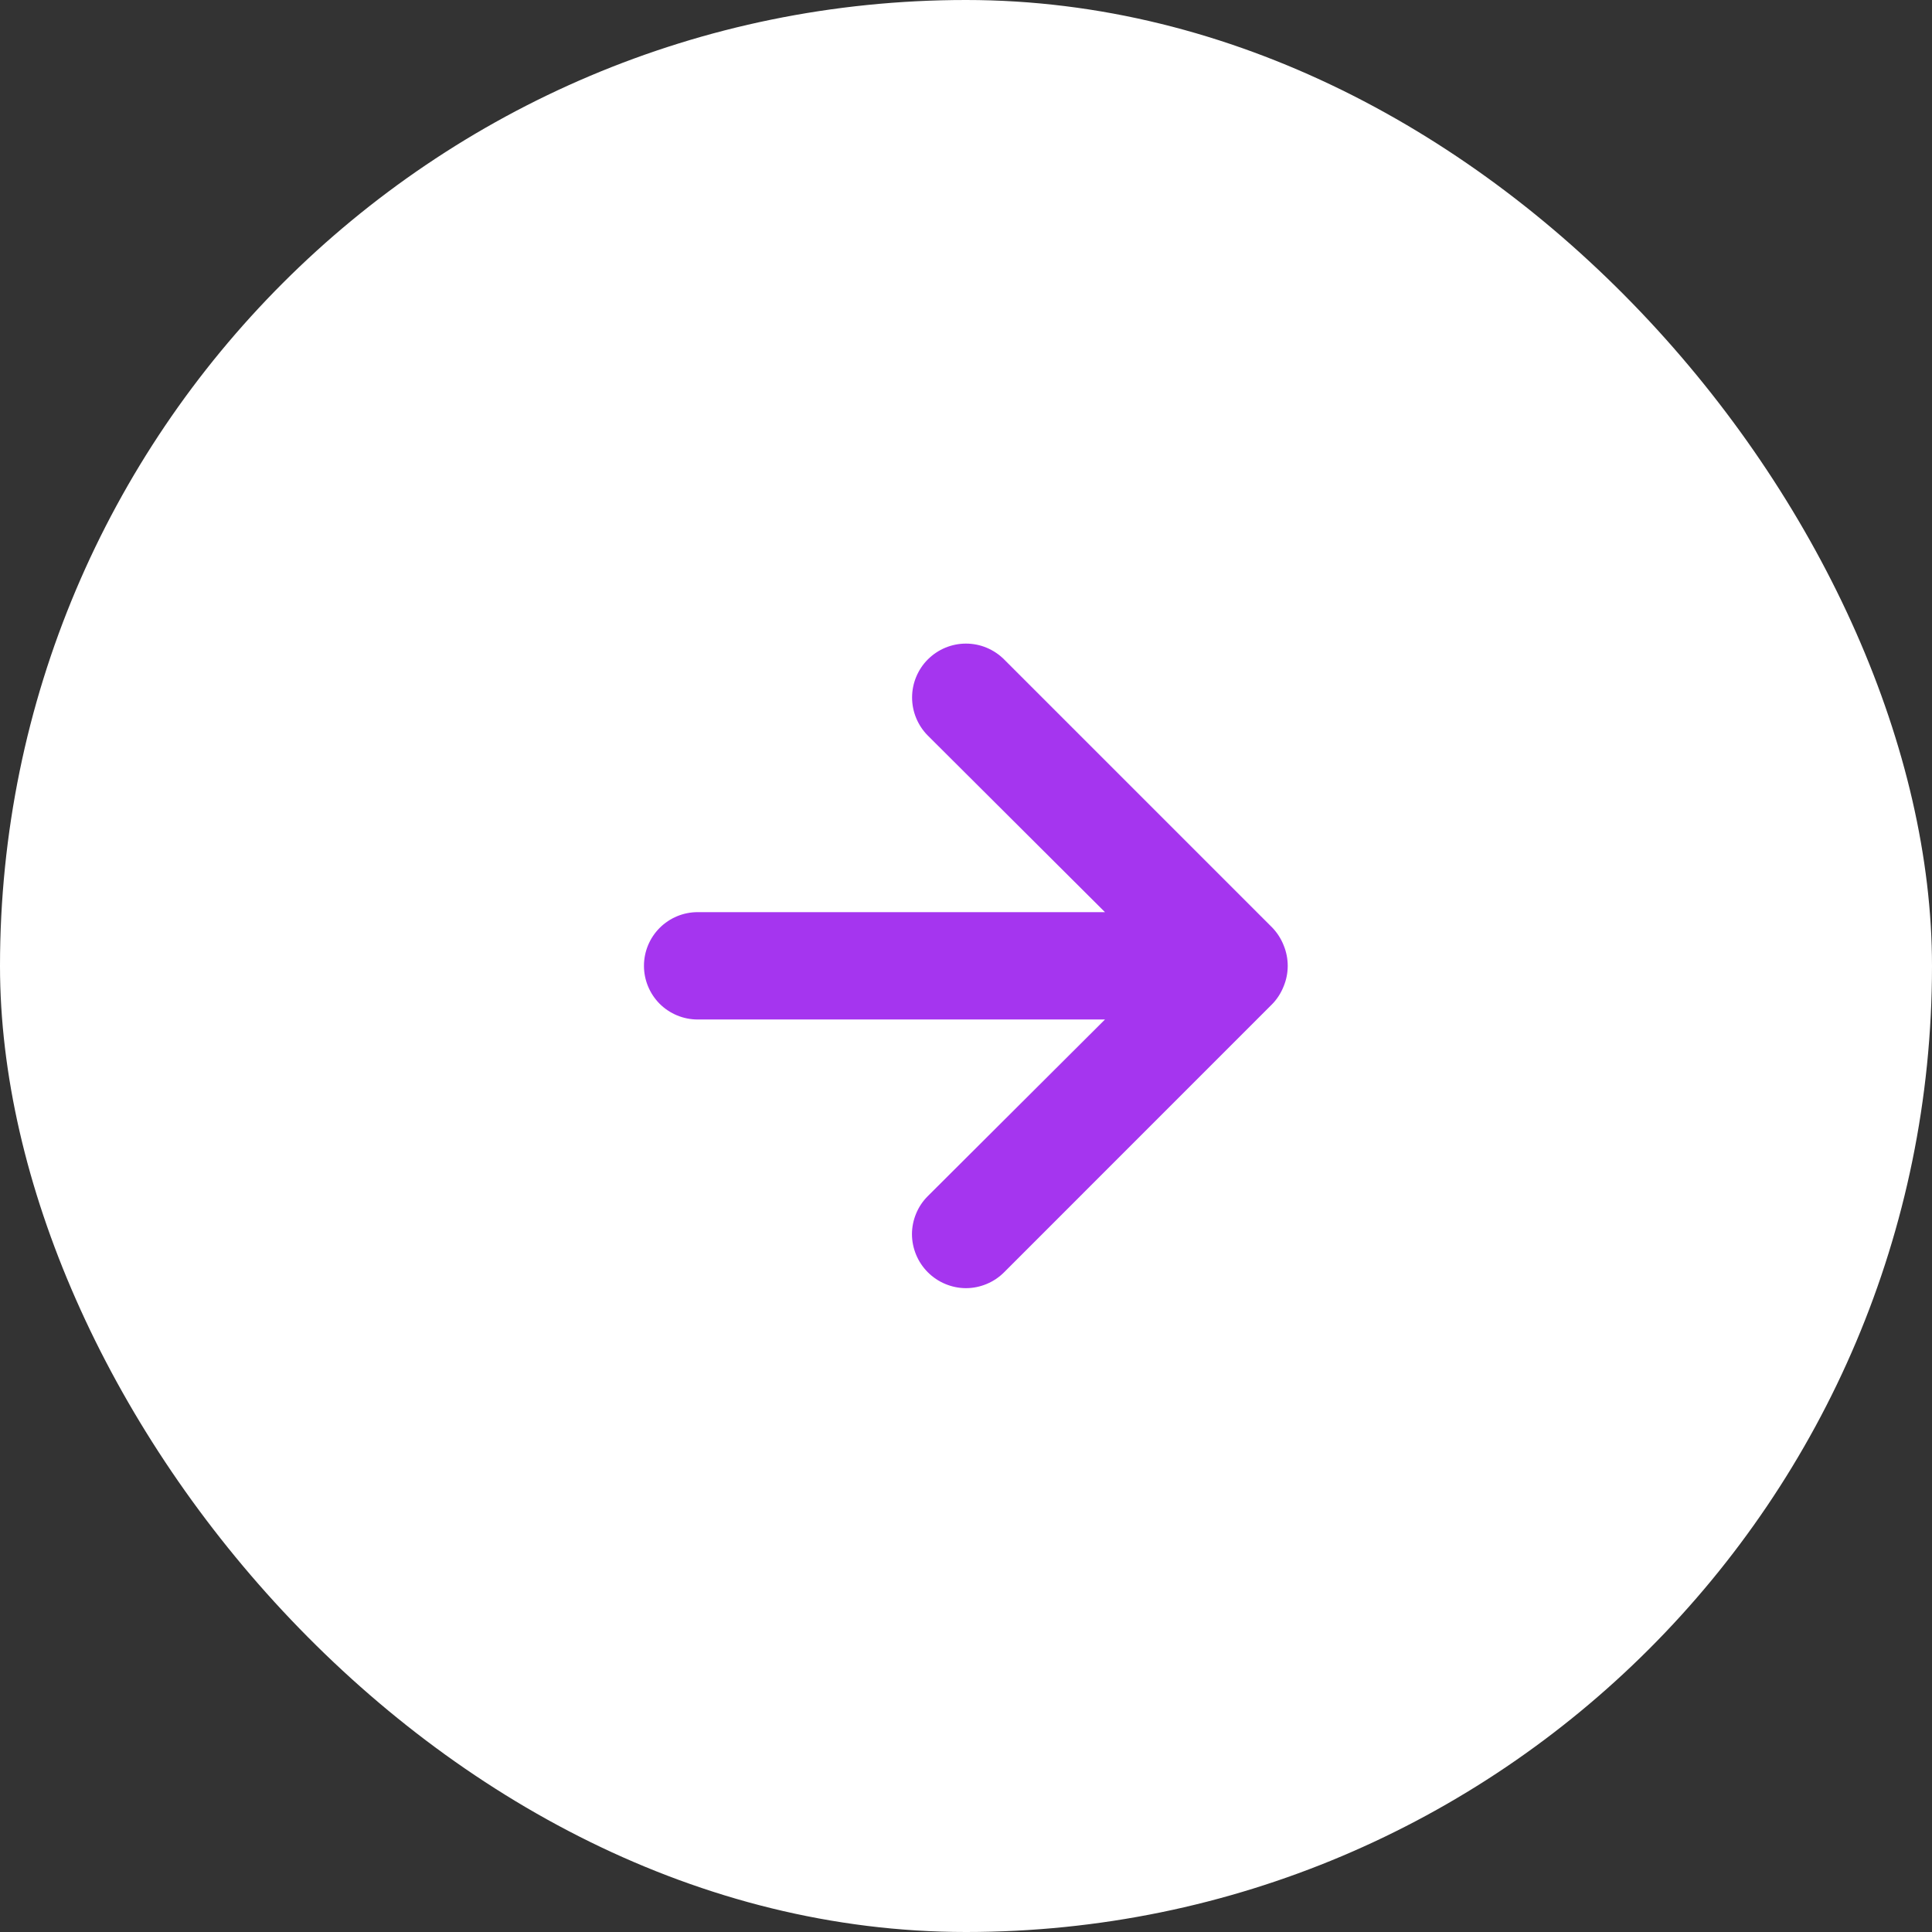
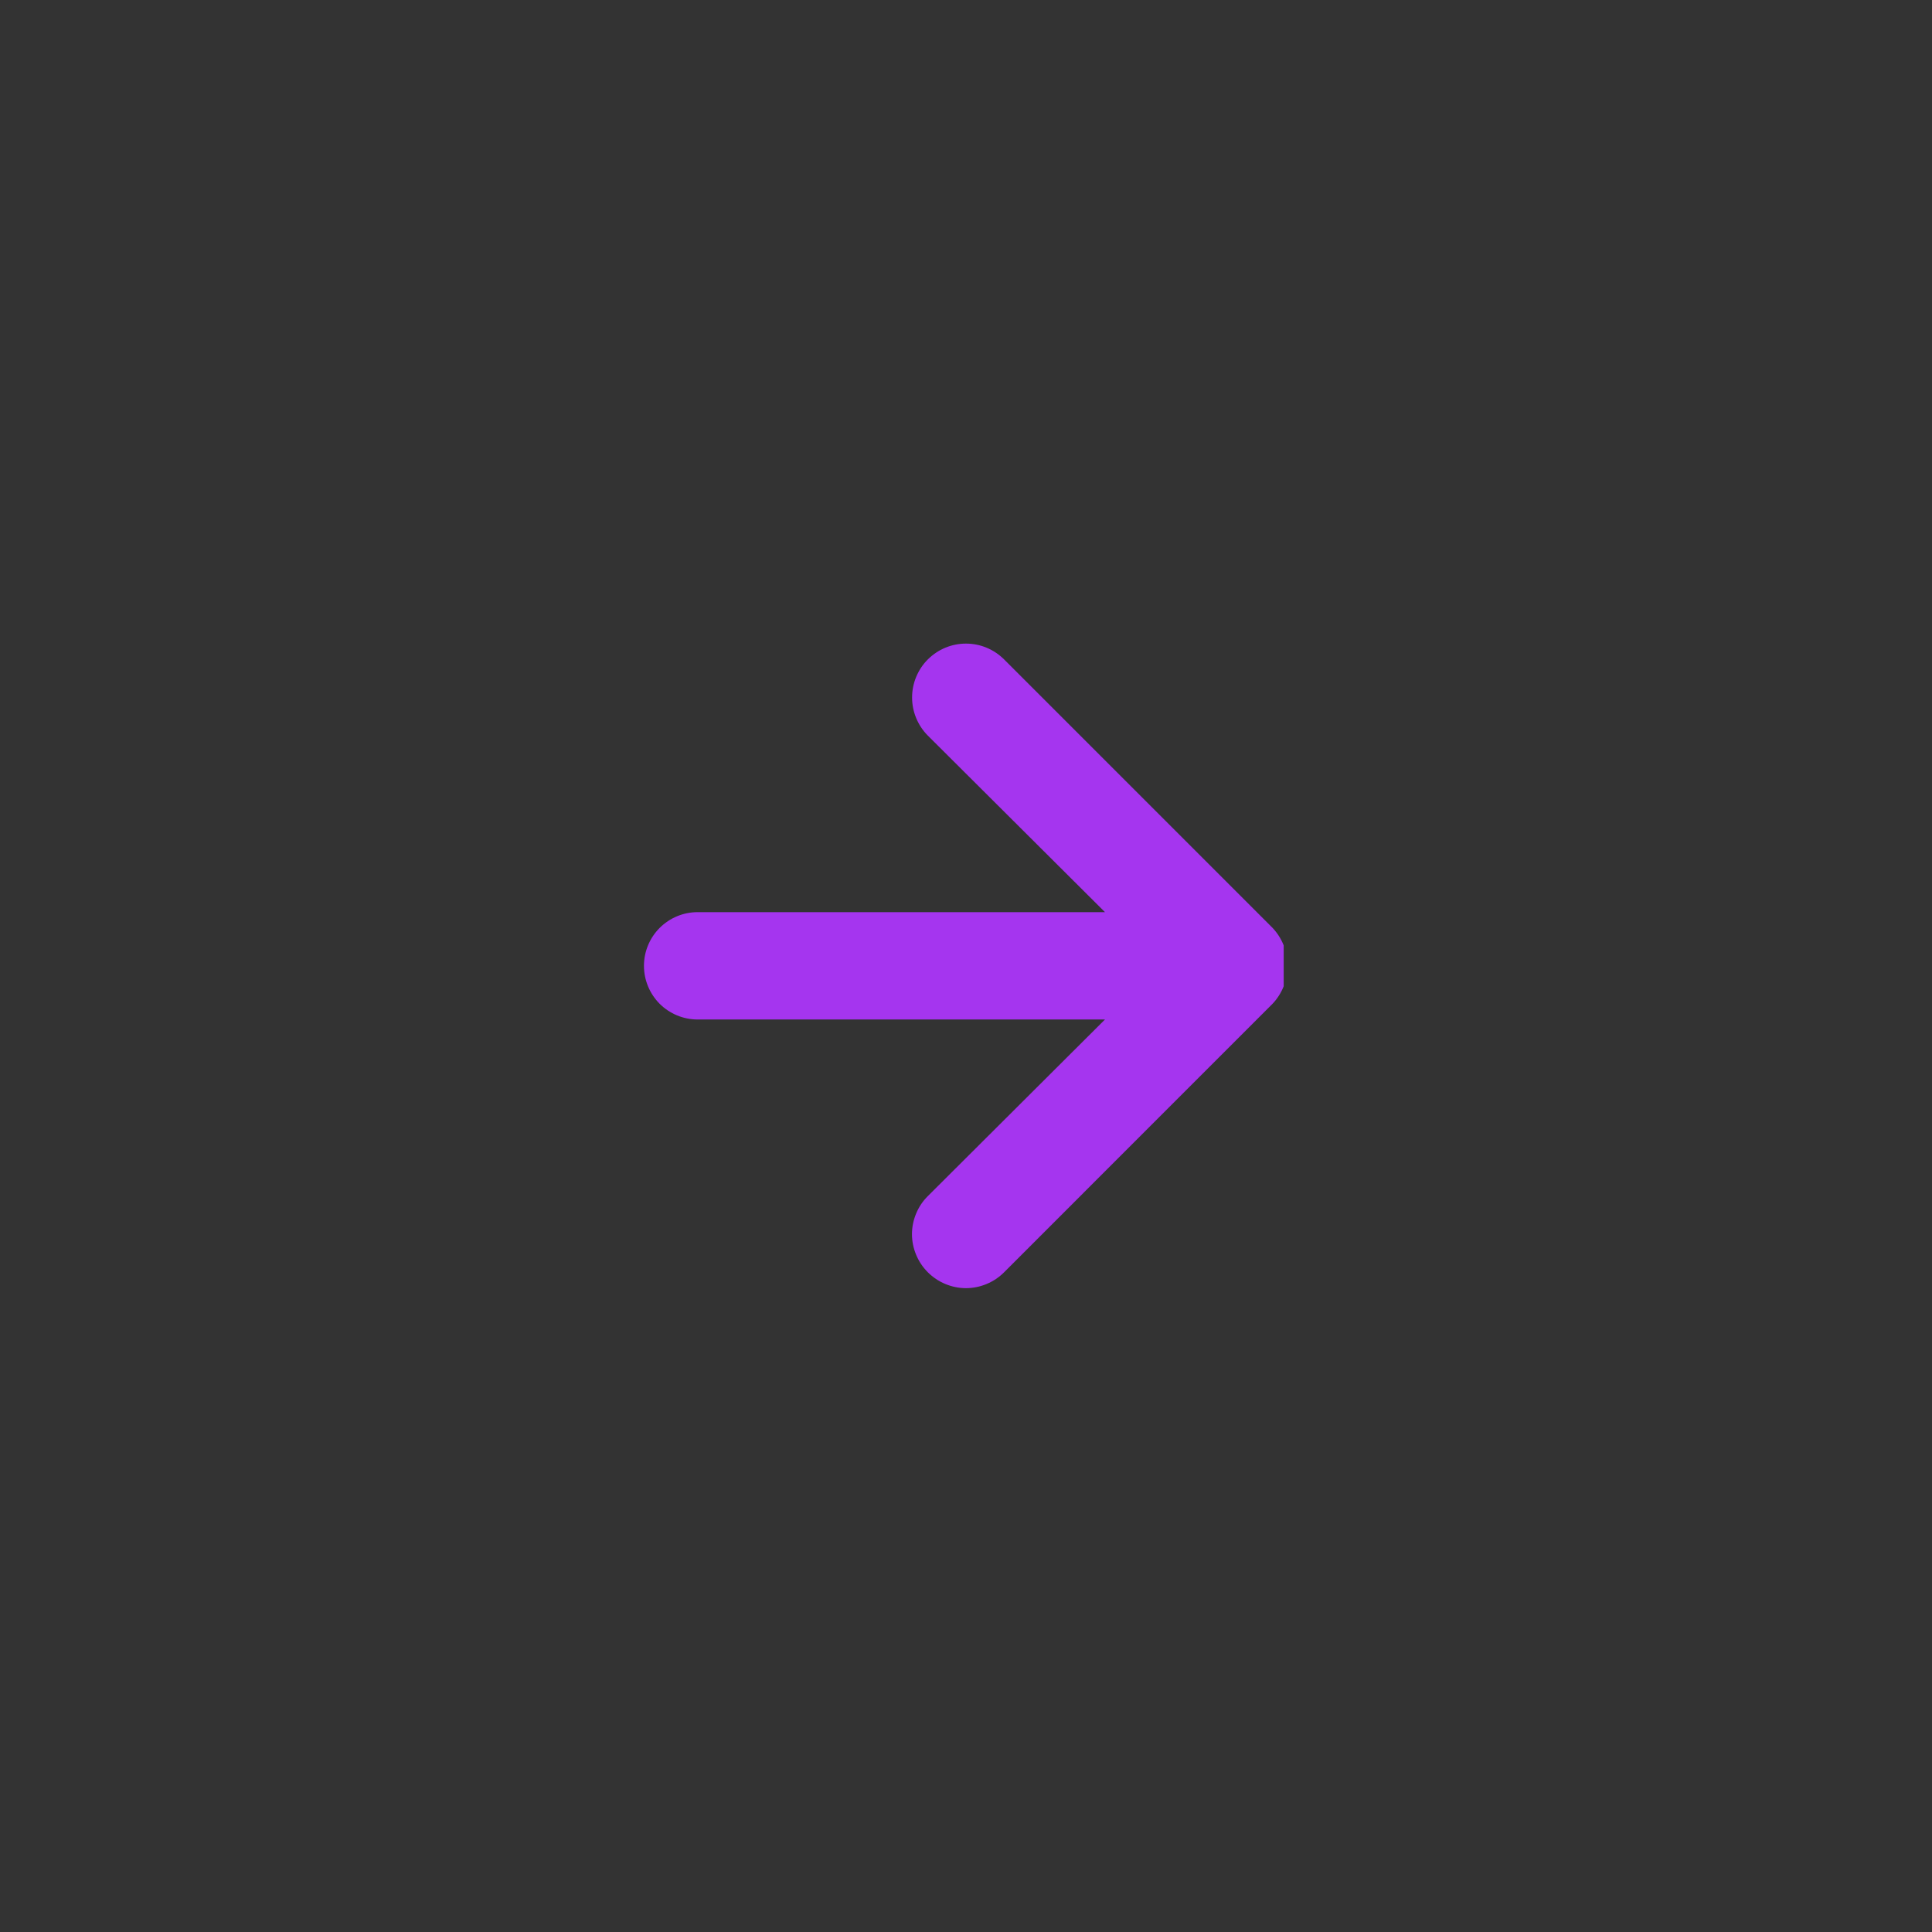
<svg xmlns="http://www.w3.org/2000/svg" width="32" height="32" viewBox="0 0 32 32" fill="none">
  <rect x="0" y="0" width="32" height="32" fill="#333333" stroke="none" />
-   <rect width="32" height="32" rx="16" fill="white" />
-   <path d="M21.262 15.659C21.219 15.55 21.156 15.451 21.075 15.366L16.631 10.922C16.548 10.839 16.449 10.773 16.341 10.728C16.233 10.683 16.117 10.66 15.999 10.66C15.763 10.66 15.536 10.754 15.368 10.922C15.285 11.004 15.22 11.103 15.175 11.211C15.13 11.319 15.107 11.435 15.107 11.553C15.107 11.789 15.201 12.016 15.368 12.184L18.302 15.108H11.555C11.319 15.108 11.093 15.202 10.926 15.369C10.76 15.535 10.666 15.761 10.666 15.997C10.666 16.233 10.76 16.459 10.926 16.626C11.093 16.792 11.319 16.886 11.555 16.886H18.302L15.368 19.811C15.285 19.893 15.219 19.991 15.174 20.1C15.129 20.208 15.105 20.324 15.105 20.442C15.105 20.559 15.129 20.675 15.174 20.783C15.219 20.892 15.285 20.99 15.368 21.073C15.451 21.156 15.549 21.222 15.658 21.267C15.766 21.312 15.882 21.336 15.999 21.336C16.117 21.336 16.233 21.312 16.341 21.267C16.45 21.222 16.548 21.156 16.631 21.073L21.075 16.628C21.156 16.544 21.219 16.444 21.262 16.335C21.351 16.119 21.351 15.876 21.262 15.659Z" fill="#A535EF" />
+   <path d="M21.262 15.659C21.219 15.55 21.156 15.451 21.075 15.366L16.631 10.922C16.548 10.839 16.449 10.773 16.341 10.728C16.233 10.683 16.117 10.66 15.999 10.66C15.763 10.66 15.536 10.754 15.368 10.922C15.285 11.004 15.22 11.103 15.175 11.211C15.13 11.319 15.107 11.435 15.107 11.553C15.107 11.789 15.201 12.016 15.368 12.184L18.302 15.108H11.555C11.319 15.108 11.093 15.202 10.926 15.369C10.76 15.535 10.666 15.761 10.666 15.997C10.666 16.233 10.76 16.459 10.926 16.626C11.093 16.792 11.319 16.886 11.555 16.886H18.302L15.368 19.811C15.285 19.893 15.219 19.991 15.174 20.1C15.129 20.208 15.105 20.324 15.105 20.442C15.105 20.559 15.129 20.675 15.174 20.783C15.219 20.892 15.285 20.99 15.368 21.073C15.451 21.156 15.549 21.222 15.658 21.267C15.766 21.312 15.882 21.336 15.999 21.336C16.117 21.336 16.233 21.312 16.341 21.267C16.45 21.222 16.548 21.156 16.631 21.073L21.075 16.628C21.156 16.544 21.219 16.444 21.262 16.335Z" fill="#A535EF" />
</svg>